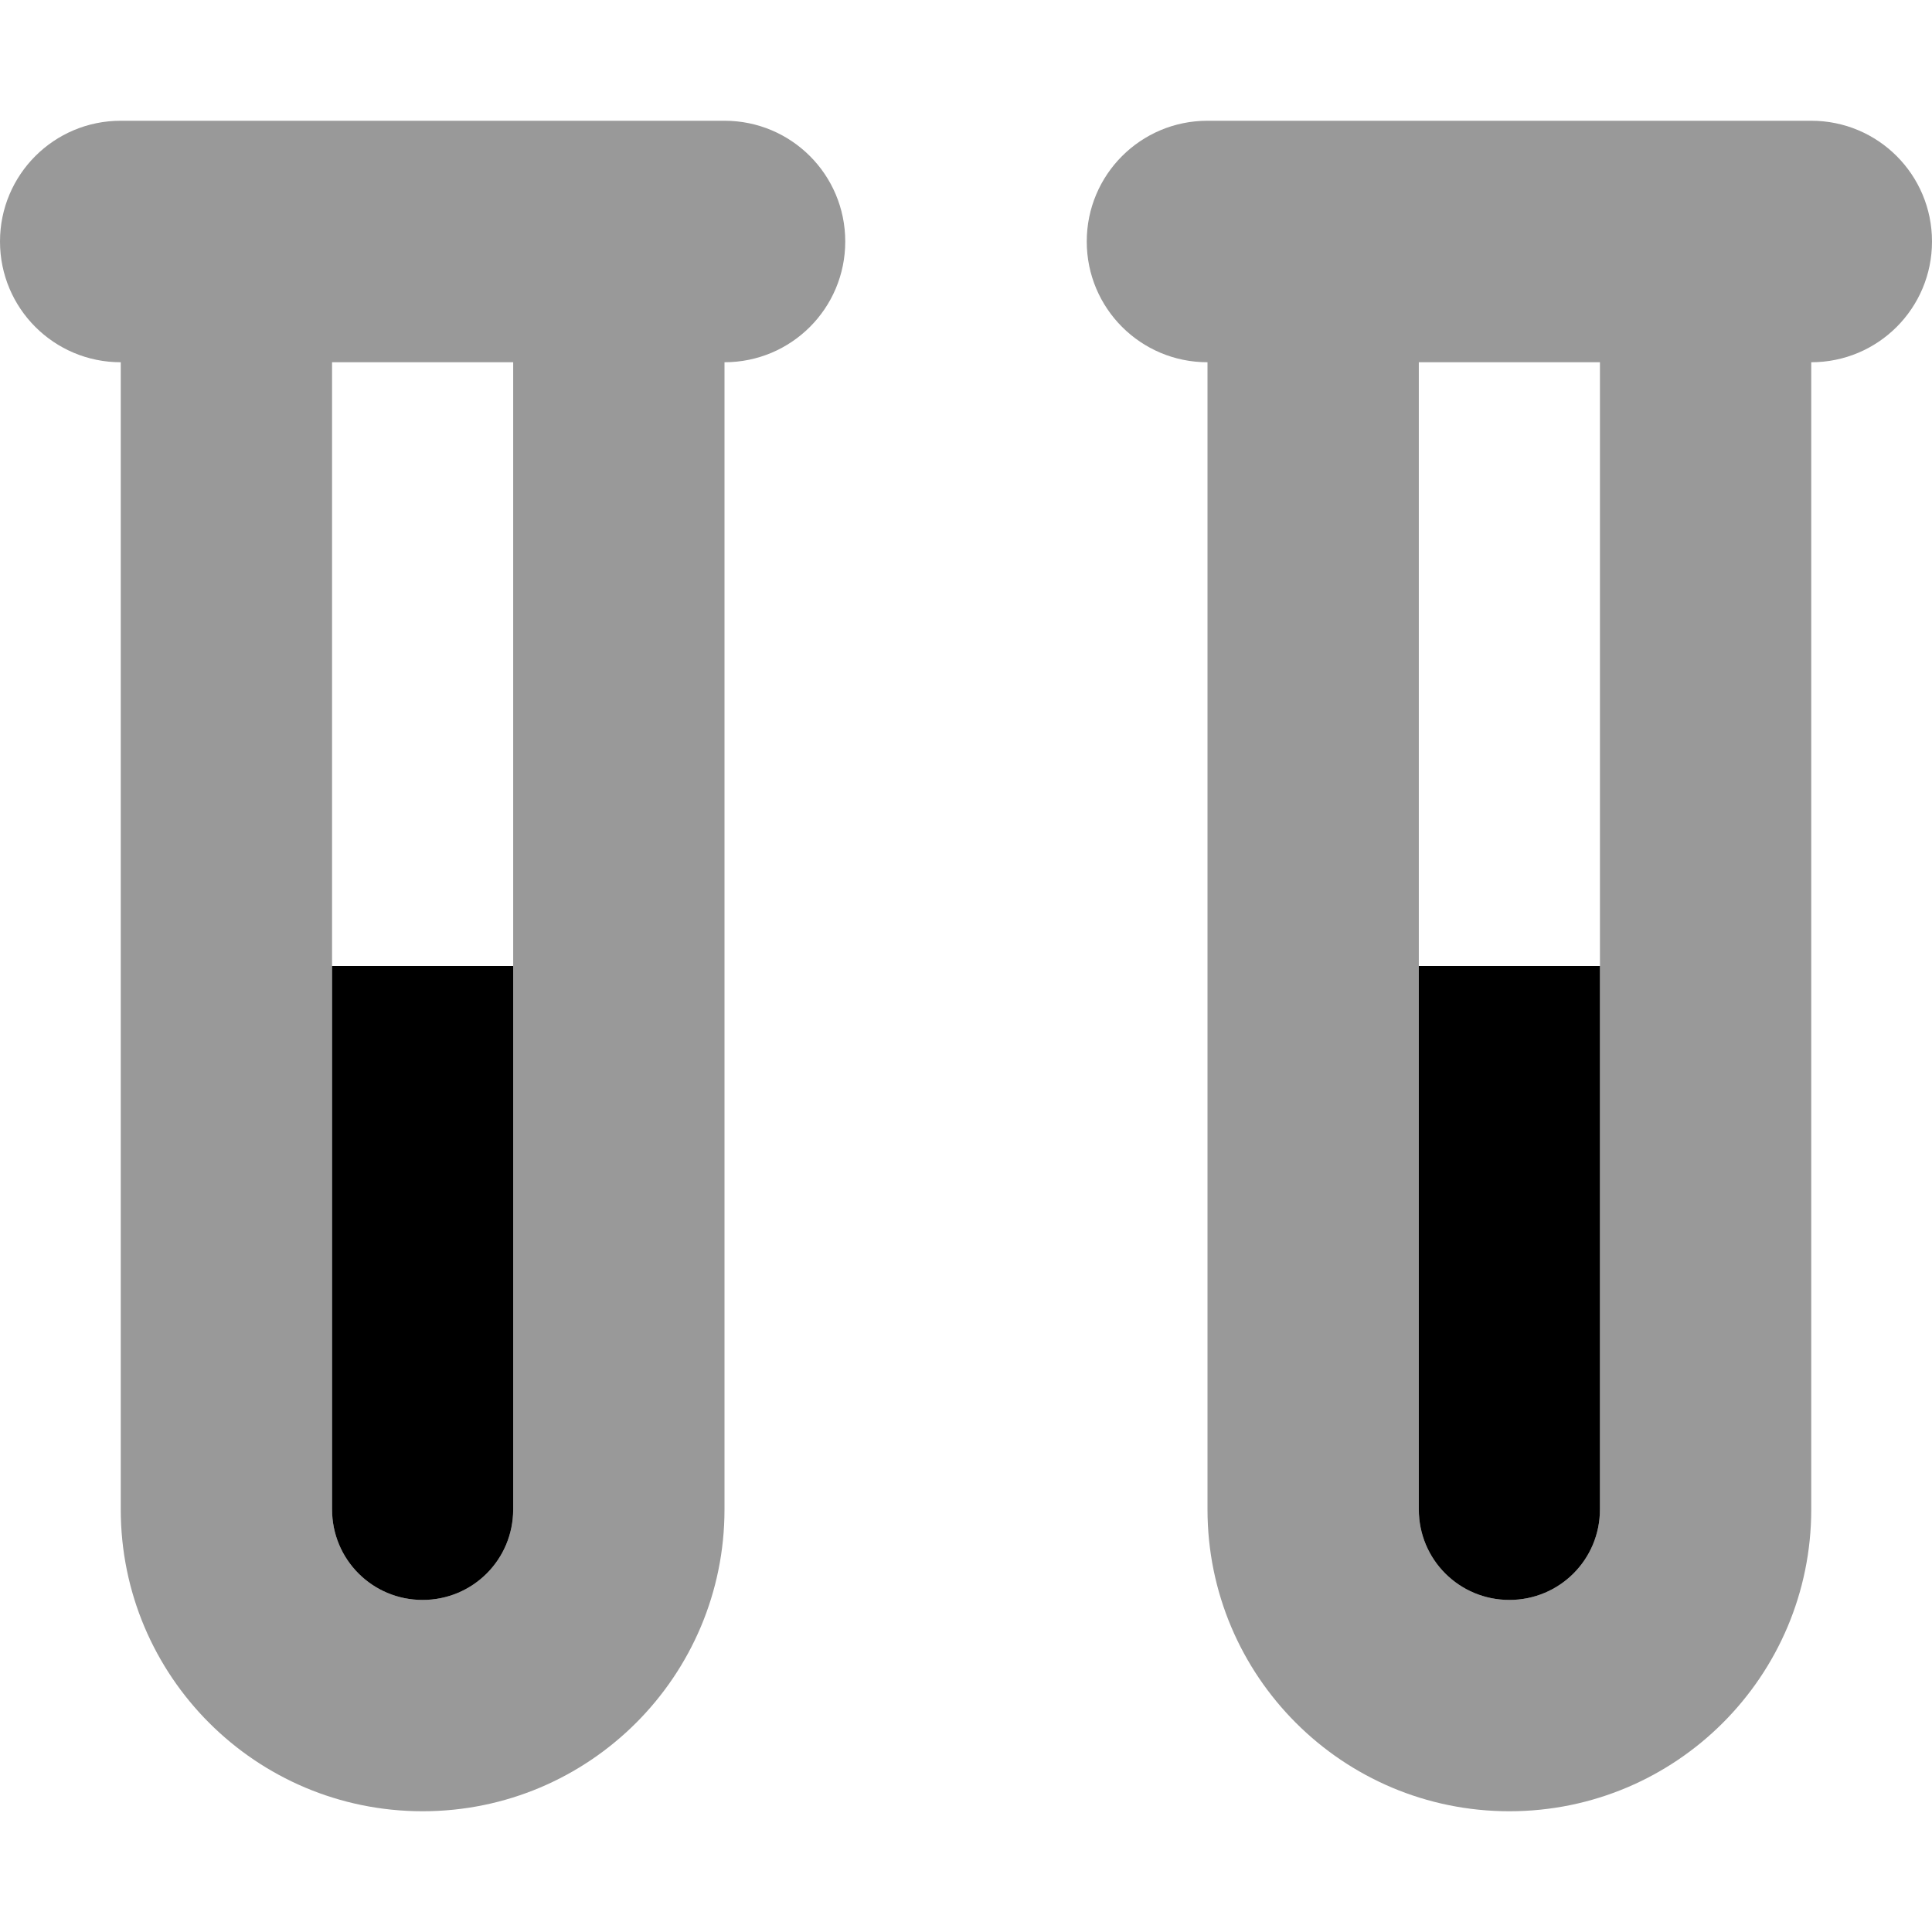
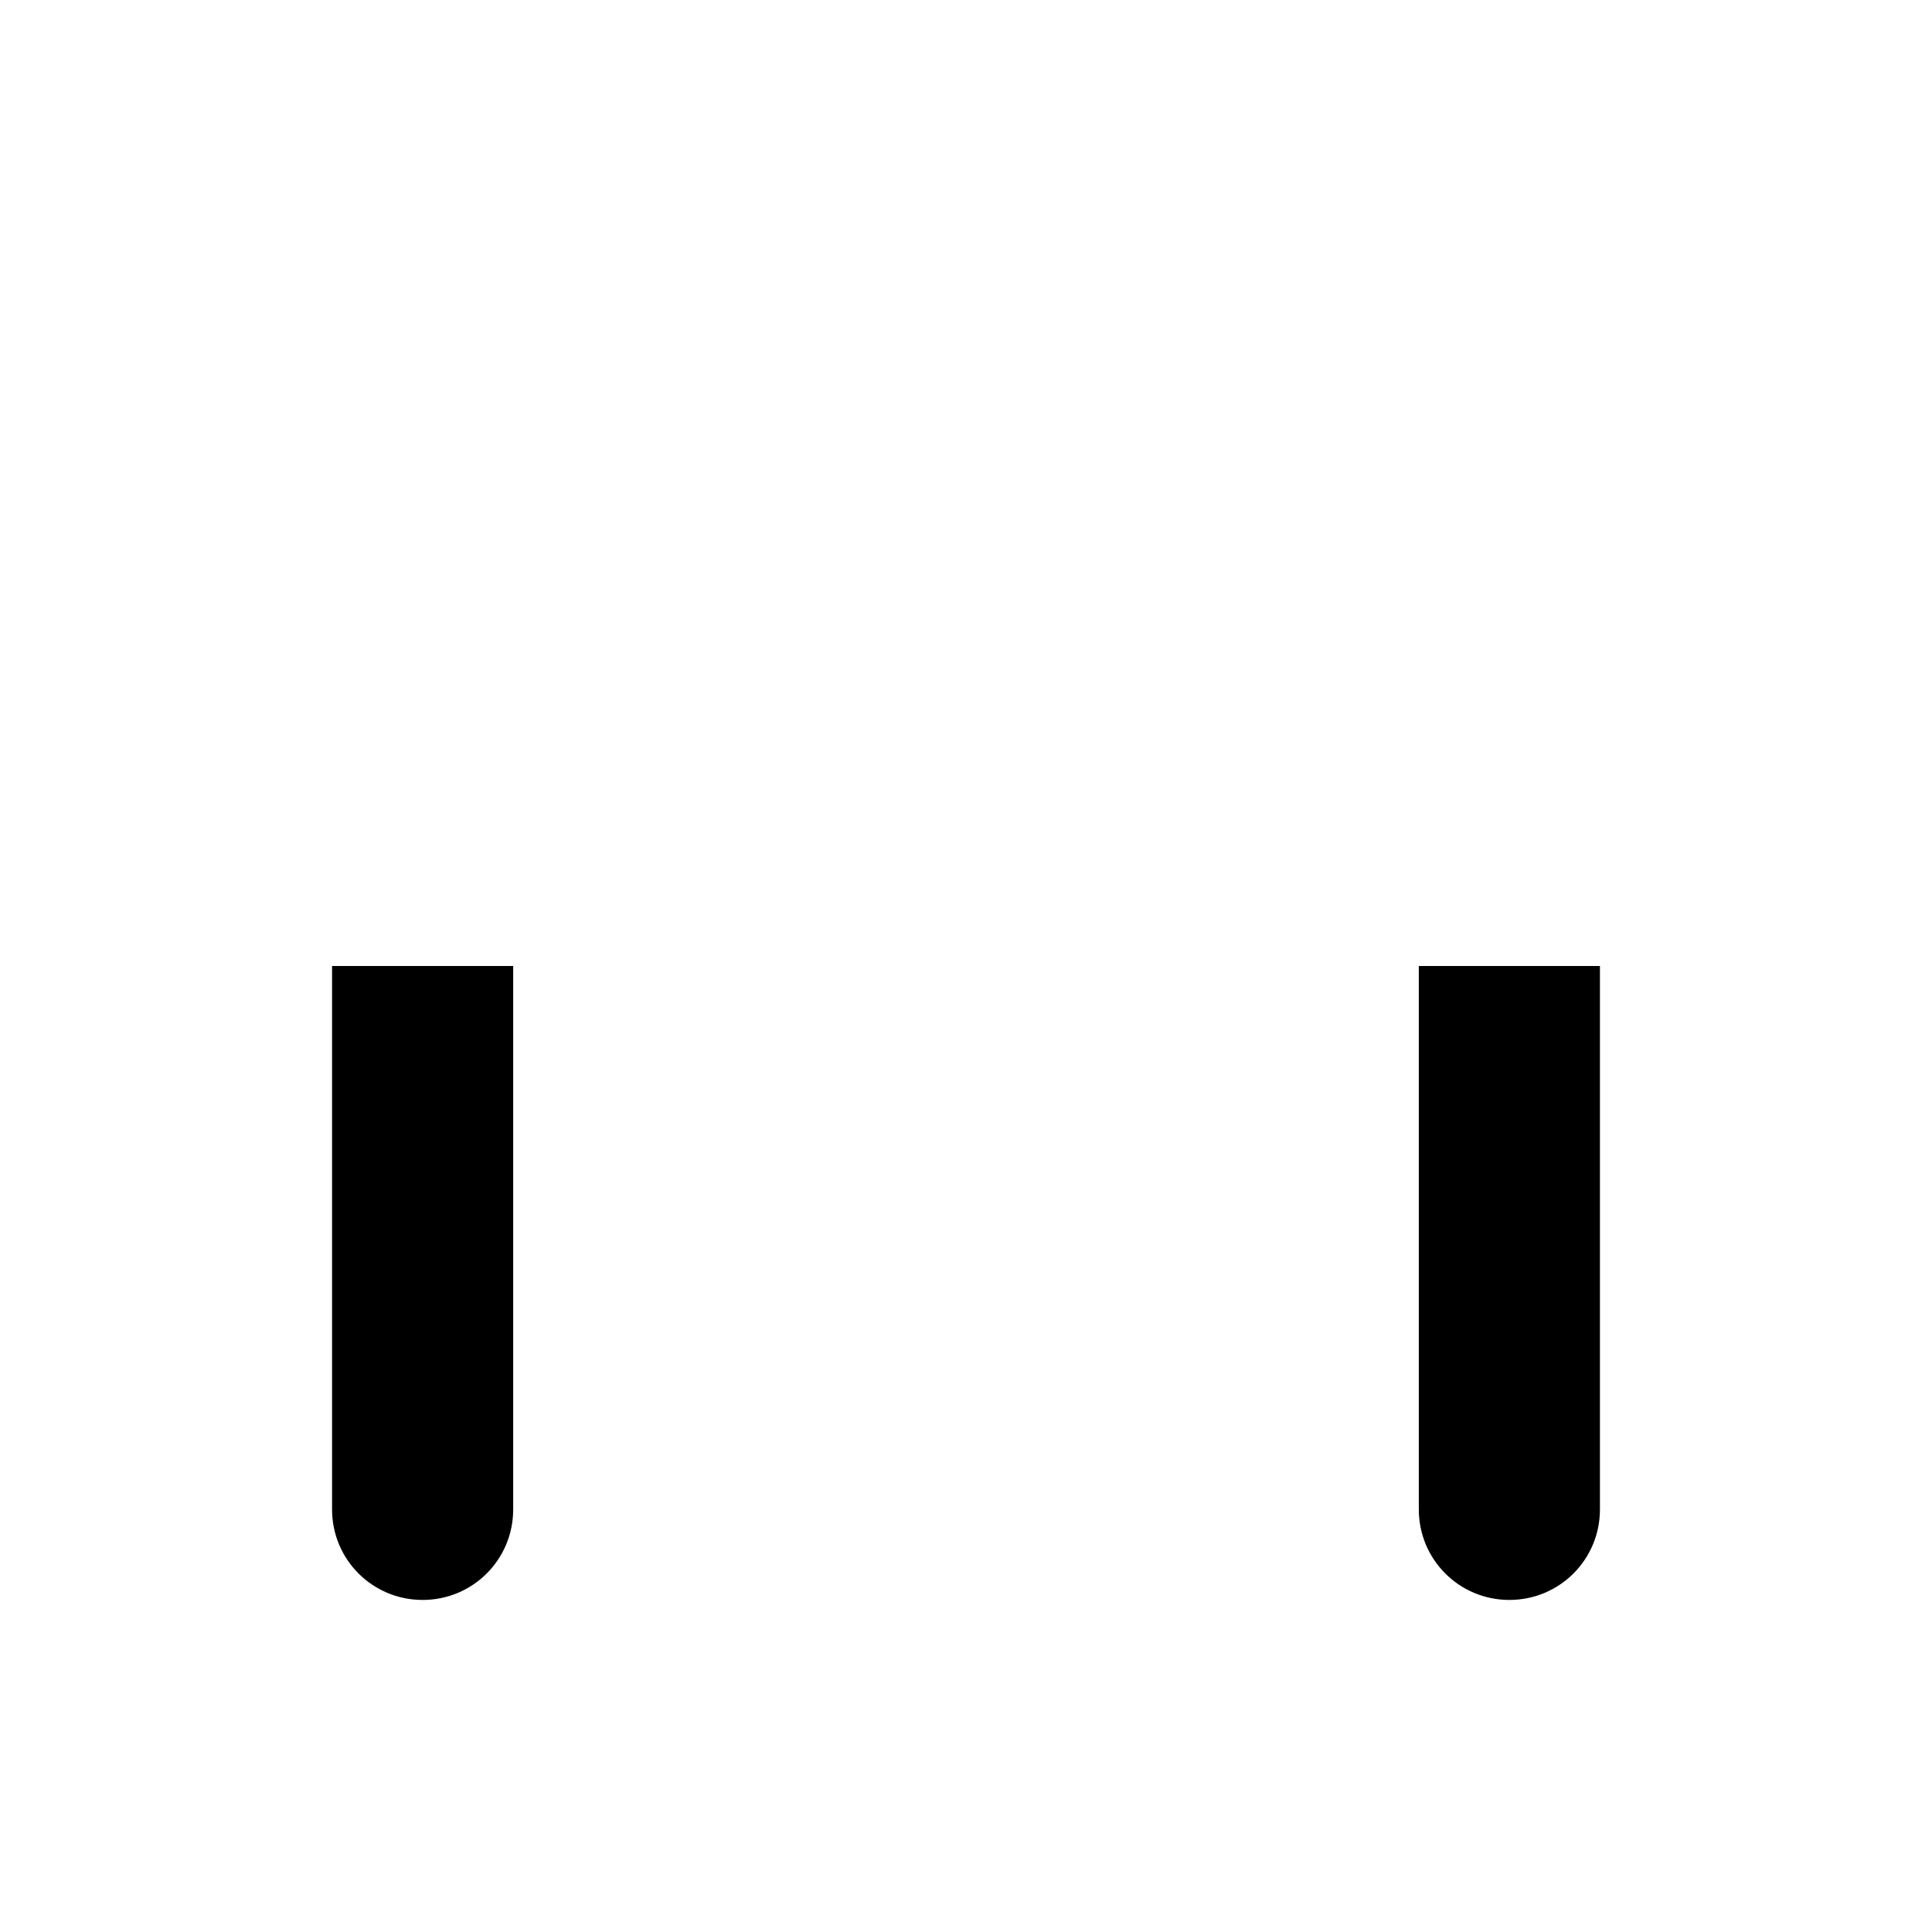
<svg xmlns="http://www.w3.org/2000/svg" viewBox="0 0 512 512">
  <defs>
    <style>.fa-secondary{opacity:.4}</style>
  </defs>
-   <path class="fa-secondary" d="M0 64C0 46.3 14.3 32 32 32l56 0 48 0 56 0c17.7 0 32 14.3 32 32s-14.3 32-32 32l0 304c0 44.2-35.8 80-80 80s-80-35.8-80-80L32 96C14.3 96 0 81.7 0 64zM88 96l0 160 0 144c0 13.3 10.7 24 24 24s24-10.7 24-24l0-144 0-160L88 96zM288 64c0-17.7 14.3-32 32-32l56 0 48 0 56 0c17.7 0 32 14.3 32 32s-14.3 32-32 32l0 304c0 44.2-35.8 80-80 80s-80-35.8-80-80l0-304c-17.7 0-32-14.3-32-32zm88 32l0 160 0 144c0 13.3 10.7 24 24 24s24-10.7 24-24l0-144 0-160-48 0z" />
  <path class="fa-primary" d="M136 256l-48 0 0 144c0 13.3 10.7 24 24 24s24-10.7 24-24l0-144zm288 0l-48 0 0 144c0 13.3 10.7 24 24 24s24-10.7 24-24l0-144z" />
</svg>